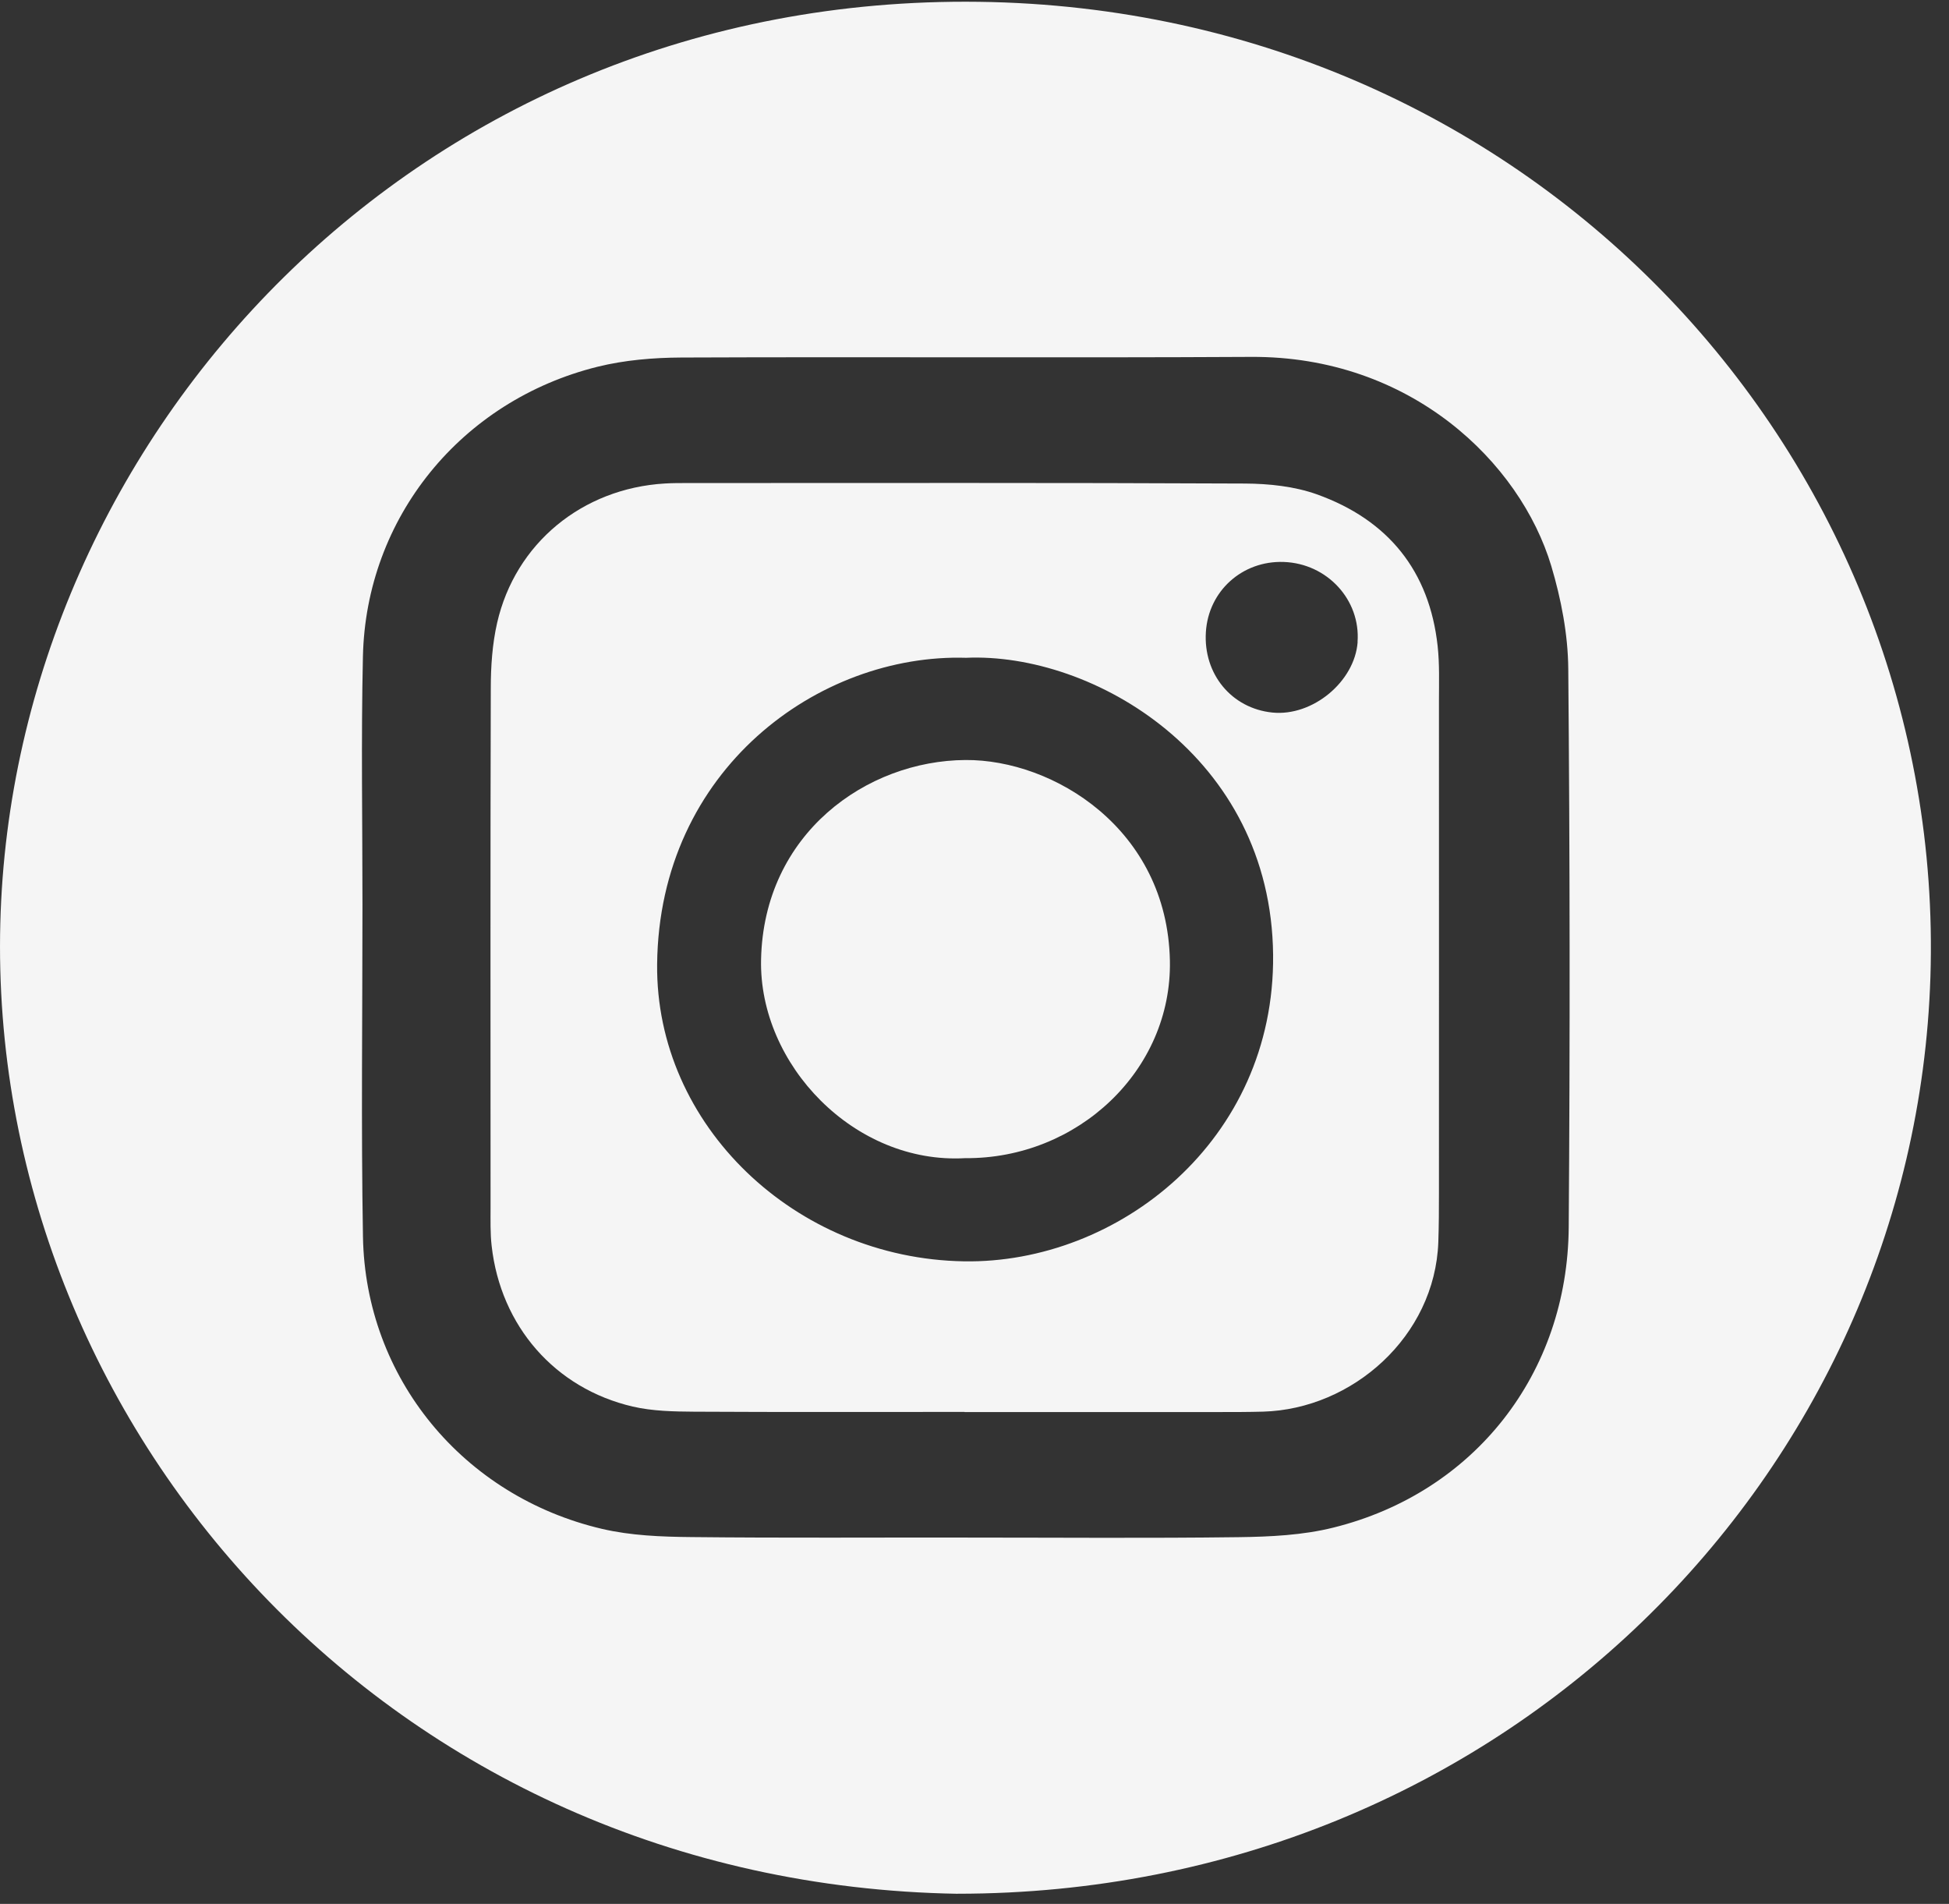
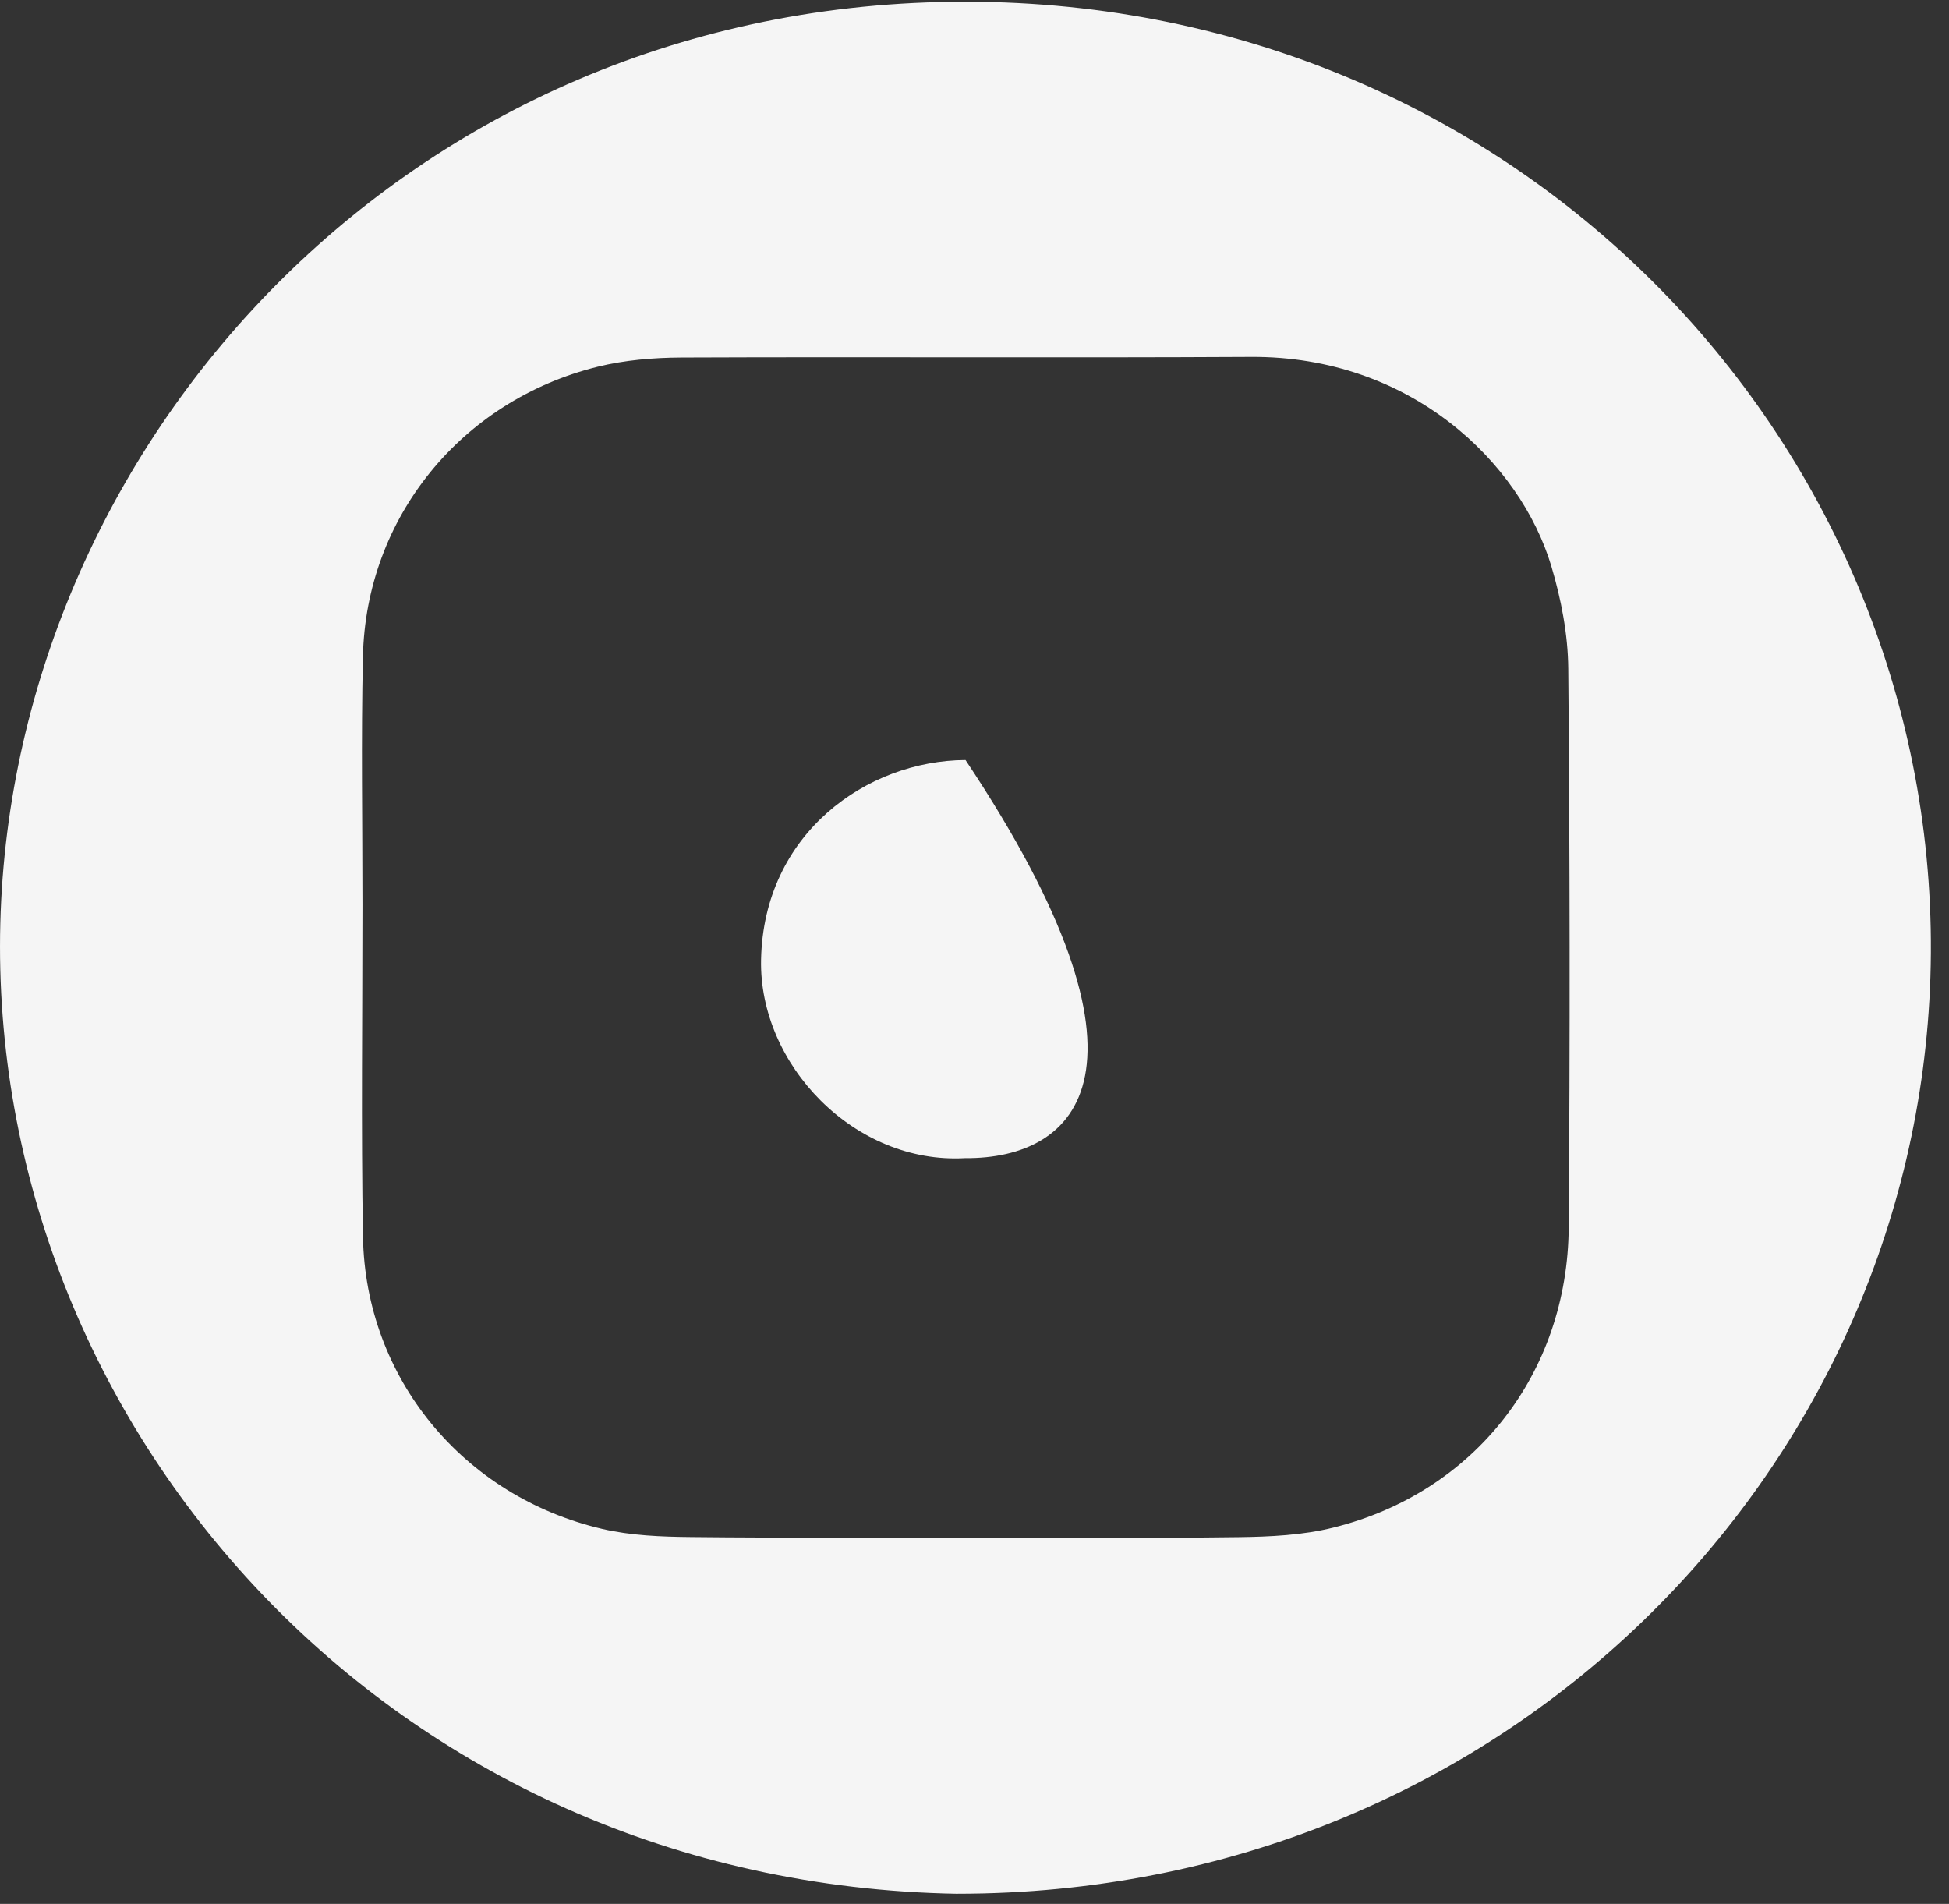
<svg xmlns="http://www.w3.org/2000/svg" width="43" height="42" viewBox="0 0 43 42" fill="none">
  <rect x="0" y="0" width="43" height="42" fill="#333333" stroke="none" />
  <path d="M21.131 41.777C8.591 41.565 -0.279 31.439 0.007 20.363C0.285 9.627 9.215 -0.123 21.598 0.04C33.874 0.203 42.953 10.171 42.59 21.551C42.241 32.511 33.148 41.772 21.129 41.776L21.131 41.777ZM21.351 33.919C23.342 33.919 25.332 33.936 27.323 33.91C28.023 33.901 28.744 33.867 29.417 33.699C32.524 32.929 34.588 30.303 34.61 27.068C34.64 22.964 34.636 18.859 34.6 14.755C34.594 13.996 34.443 13.216 34.225 12.485C33.539 10.201 31.124 7.853 27.6 7.873C23.411 7.896 19.221 7.87 15.032 7.887C14.416 7.89 13.781 7.943 13.186 8.09C10.171 8.838 8.074 11.423 8.007 14.483C7.966 16.31 7.997 18.14 7.997 19.969C7.997 22.407 7.966 24.845 8.008 27.283C8.062 30.391 10.209 33.006 13.281 33.727C13.918 33.876 14.595 33.902 15.256 33.908C17.288 33.93 19.32 33.916 21.352 33.918L21.351 33.919Z" fill="#F5F5F5" />
-   <path d="M21.281 31.147C19.293 31.147 17.303 31.153 15.315 31.142C14.862 31.139 14.396 31.13 13.959 31.029C12.241 30.628 11.046 29.252 10.847 27.485C10.815 27.203 10.823 26.917 10.823 26.634C10.823 22.818 10.817 19.002 10.828 15.187C10.828 14.703 10.861 14.209 10.968 13.74C11.37 11.985 12.846 10.775 14.668 10.666C14.833 10.656 14.999 10.656 15.164 10.656C19.266 10.656 23.369 10.647 27.469 10.667C27.999 10.67 28.557 10.729 29.05 10.904C30.63 11.469 31.537 12.599 31.718 14.251C31.762 14.652 31.747 15.062 31.747 15.467C31.749 19.079 31.747 22.692 31.747 26.306C31.747 26.671 31.746 27.037 31.733 27.402C31.658 29.485 29.835 31.085 27.868 31.141C27.537 31.15 27.205 31.15 26.873 31.15C25.009 31.15 23.144 31.15 21.28 31.15L21.281 31.147ZM21.316 14.511C18.07 14.412 14.542 16.969 14.498 21.271C14.462 24.824 17.545 27.764 21.266 27.825C24.668 27.881 28.129 25.161 28.088 21.063C28.044 16.677 24.11 14.388 21.314 14.511H21.316ZM29.951 14.163C30.02 13.233 29.281 12.431 28.324 12.397C27.411 12.364 26.663 13.035 26.605 13.94C26.545 14.868 27.172 15.628 28.073 15.719C28.958 15.808 29.888 15.039 29.953 14.164L29.951 14.163Z" fill="#F5F5F5" />
-   <path d="M21.294 25.549C18.851 25.689 16.742 23.485 16.791 21.169C16.849 18.385 19.123 16.778 21.302 16.766C23.235 16.753 25.754 18.282 25.811 21.194C25.858 23.608 23.78 25.569 21.295 25.549H21.294Z" fill="#F5F5F5" />
+   <path d="M21.294 25.549C18.851 25.689 16.742 23.485 16.791 21.169C16.849 18.385 19.123 16.778 21.302 16.766C25.858 23.608 23.78 25.569 21.295 25.549H21.294Z" fill="#F5F5F5" />
</svg>